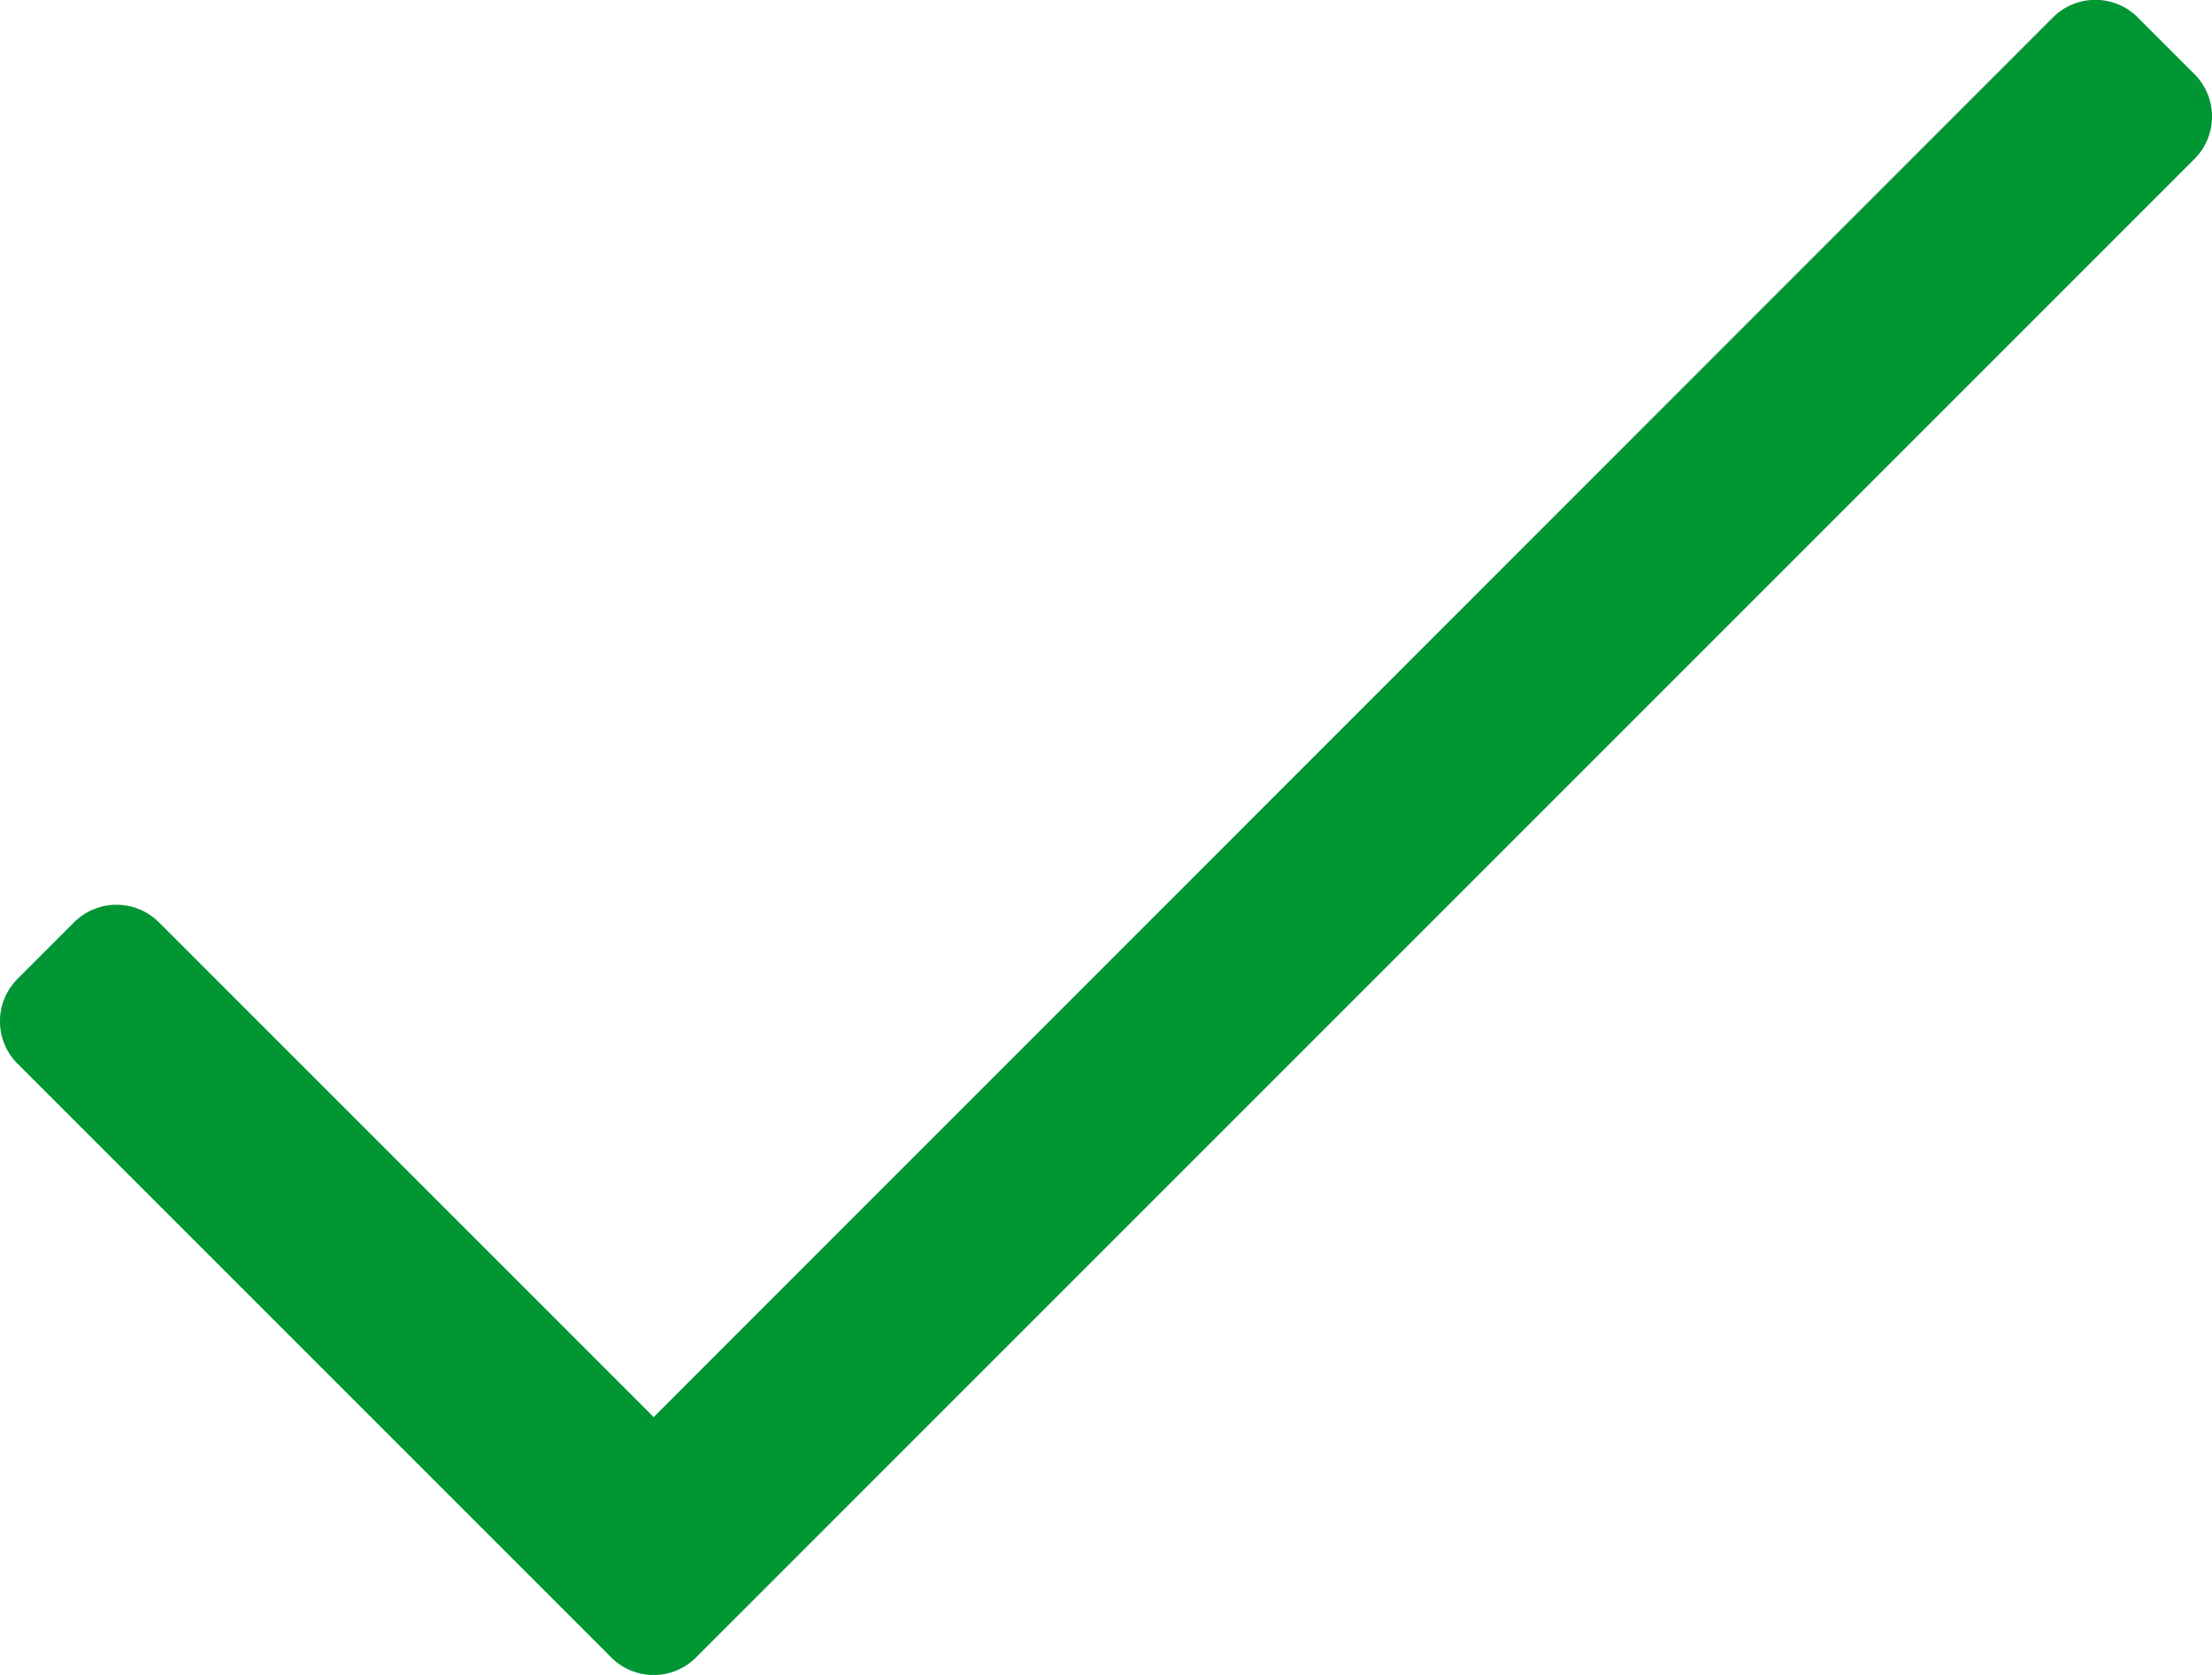
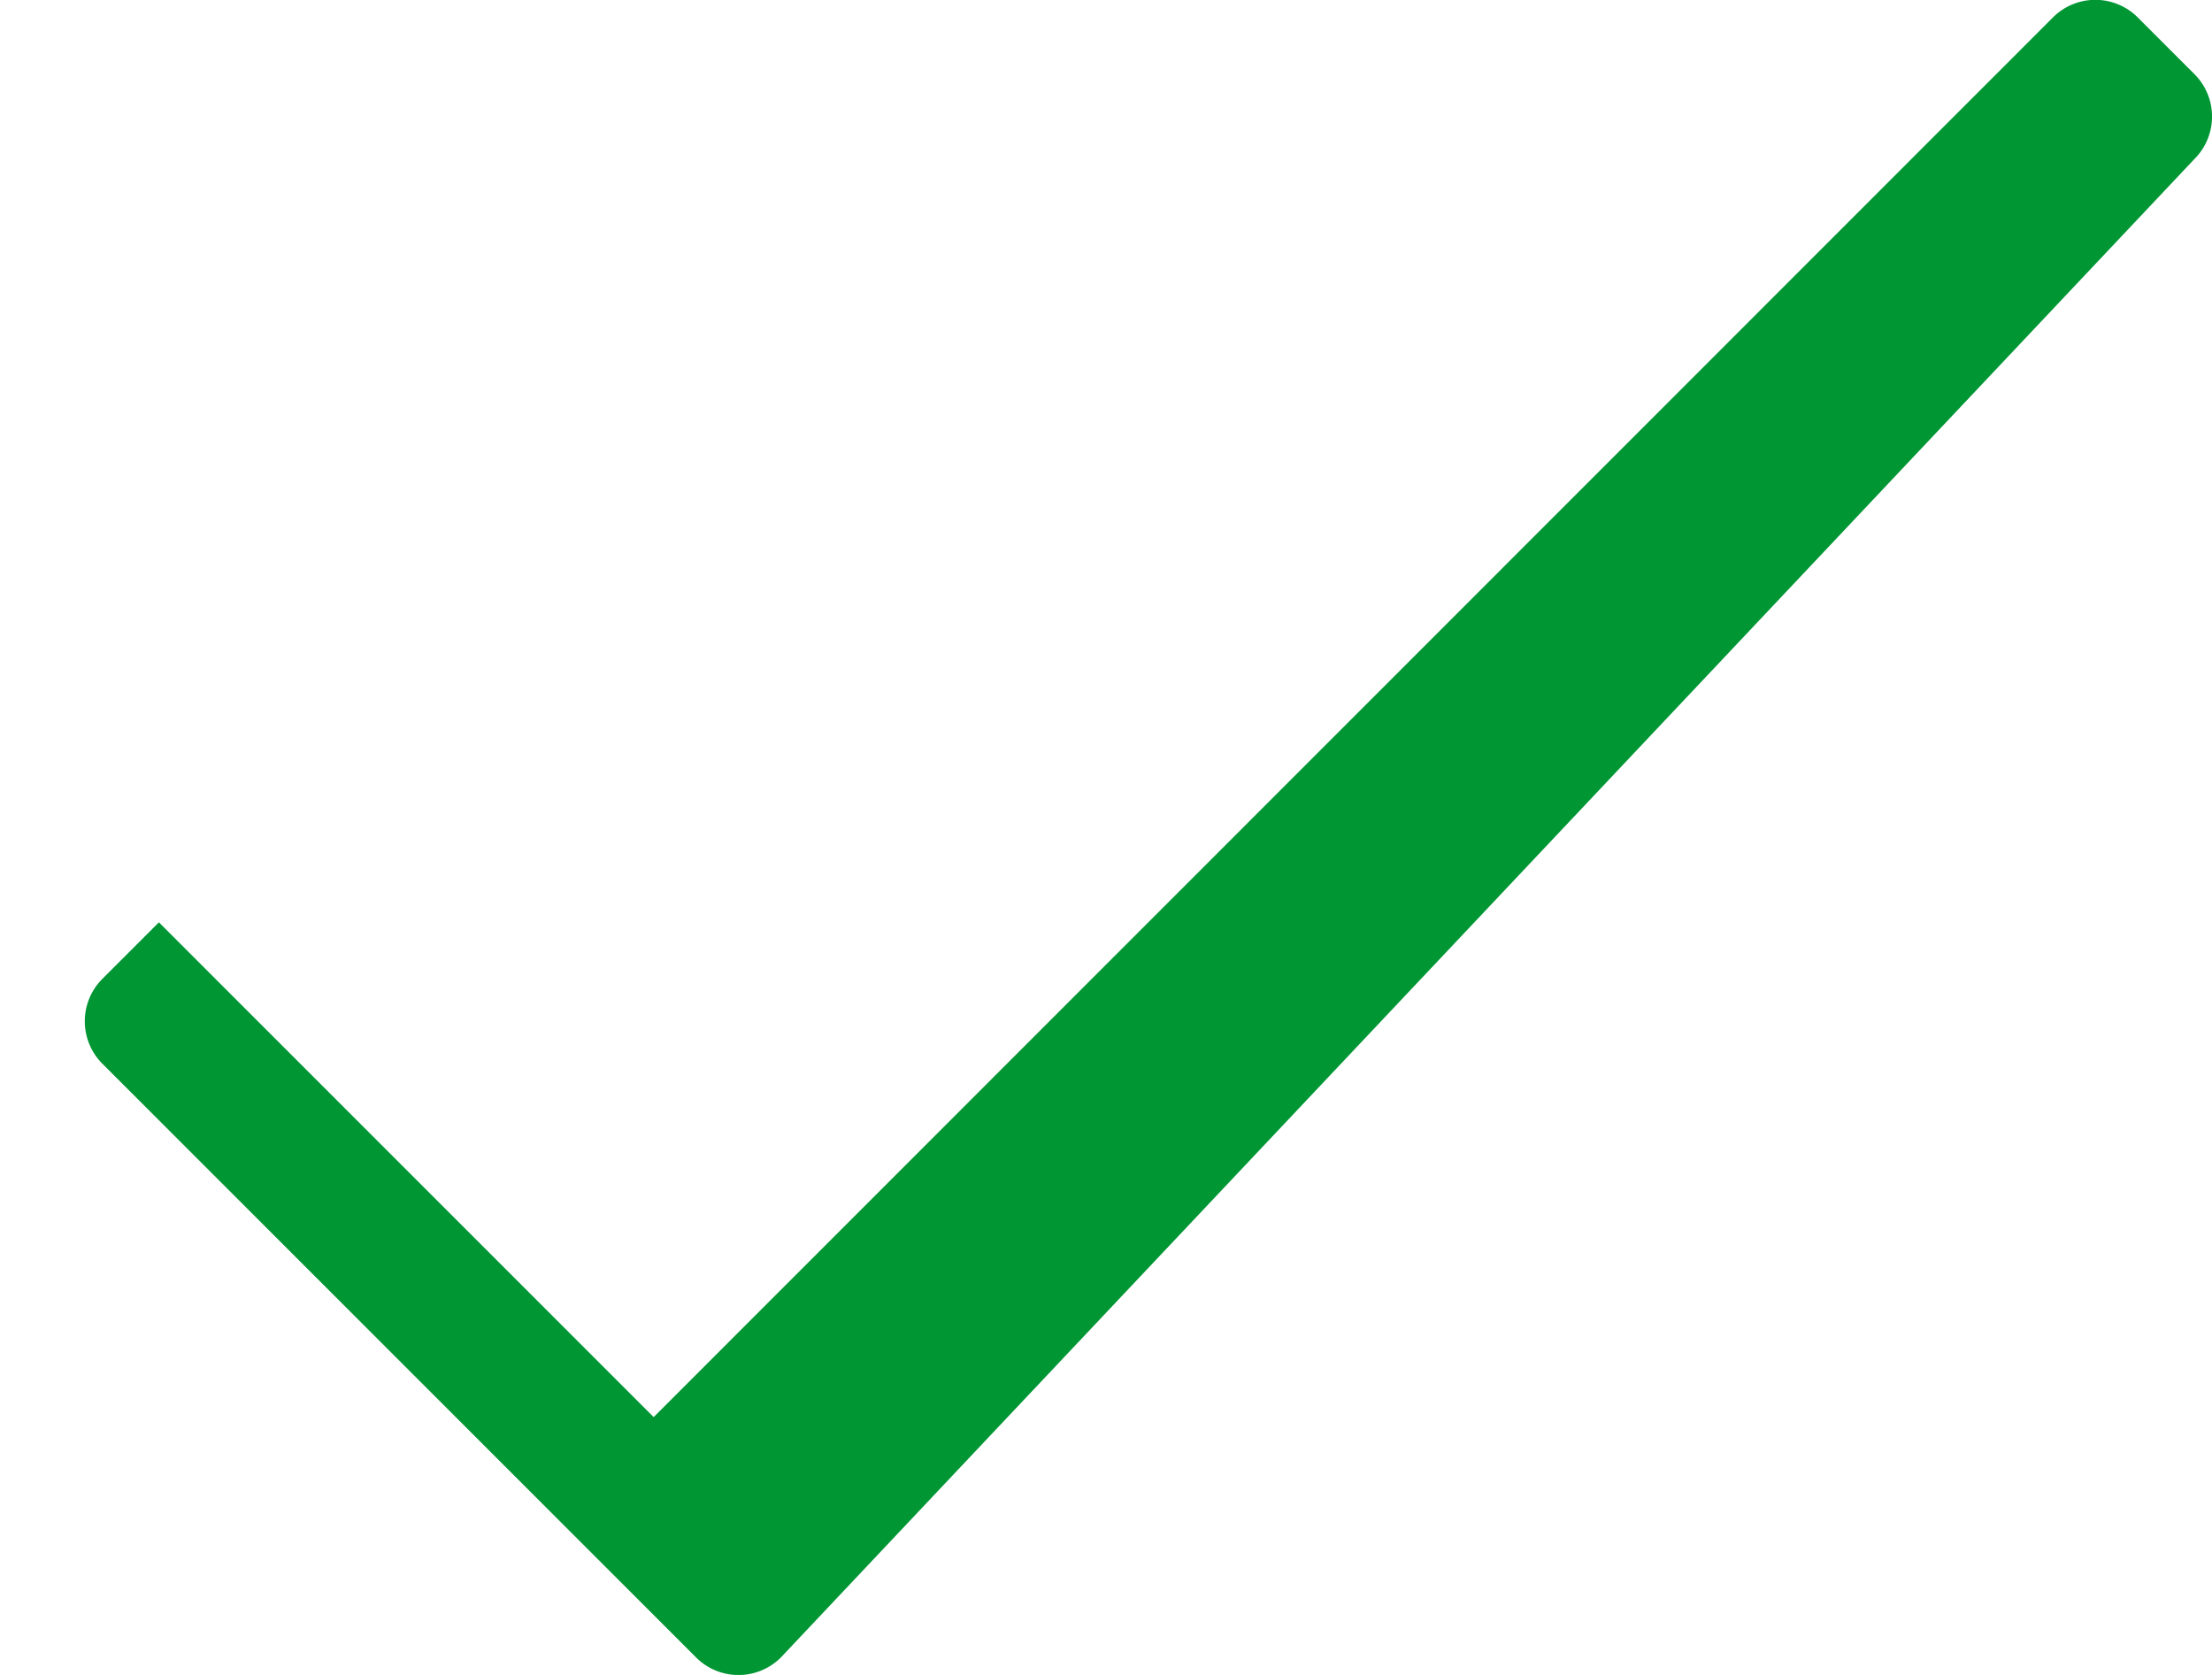
<svg xmlns="http://www.w3.org/2000/svg" width="34.578" height="26.182" viewBox="0 0 34.578 26.182">
-   <path id="Path_2058" data-name="Path 2058" d="M132.3,7.184,110.429,29.06l-7.734-7.734a.938.938,0,0,0-1.326,0l-.884.884a.938.938,0,0,0,0,1.326l9.281,9.281a.937.937,0,0,0,1.326,0L134.515,9.394a.938.938,0,0,0,0-1.326l-.884-.884A.937.937,0,0,0,132.3,7.184Z" transform="translate(-100.211 -6.909)" fill="#009634" />
+   <path id="Path_2058" data-name="Path 2058" d="M132.3,7.184,110.429,29.06l-7.734-7.734l-.884.884a.938.938,0,0,0,0,1.326l9.281,9.281a.937.937,0,0,0,1.326,0L134.515,9.394a.938.938,0,0,0,0-1.326l-.884-.884A.937.937,0,0,0,132.3,7.184Z" transform="translate(-100.211 -6.909)" fill="#009634" />
</svg>